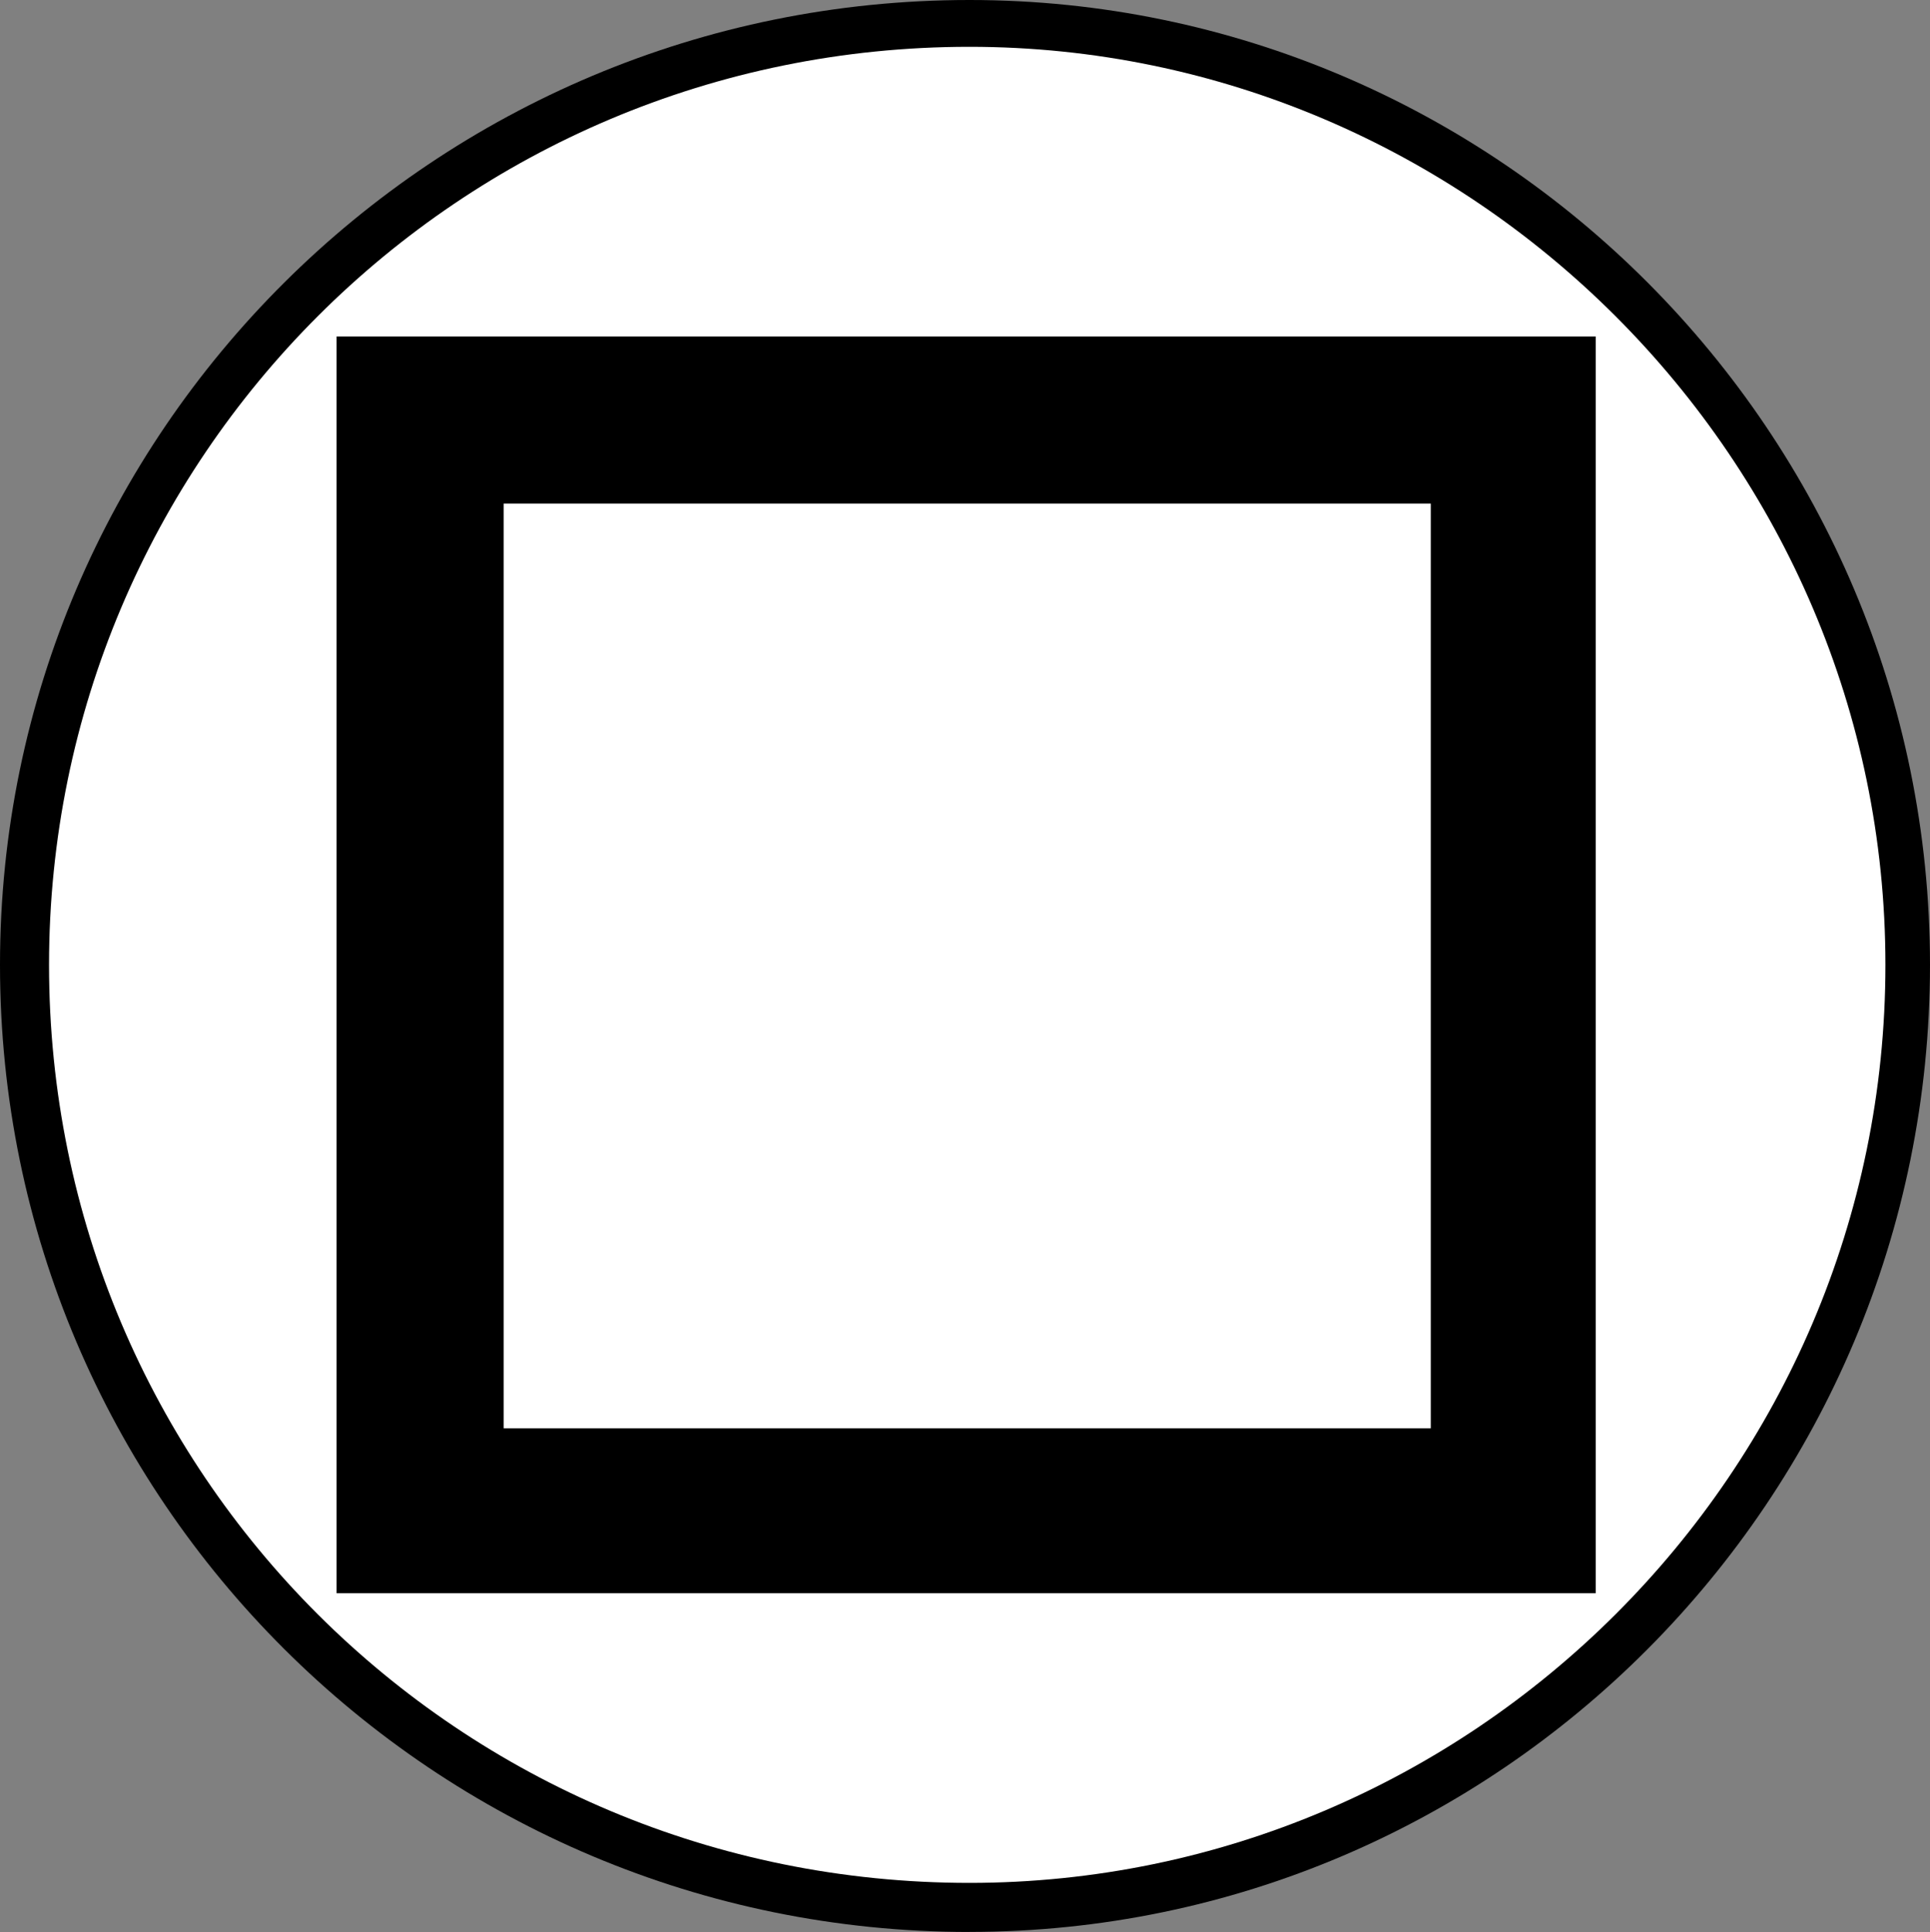
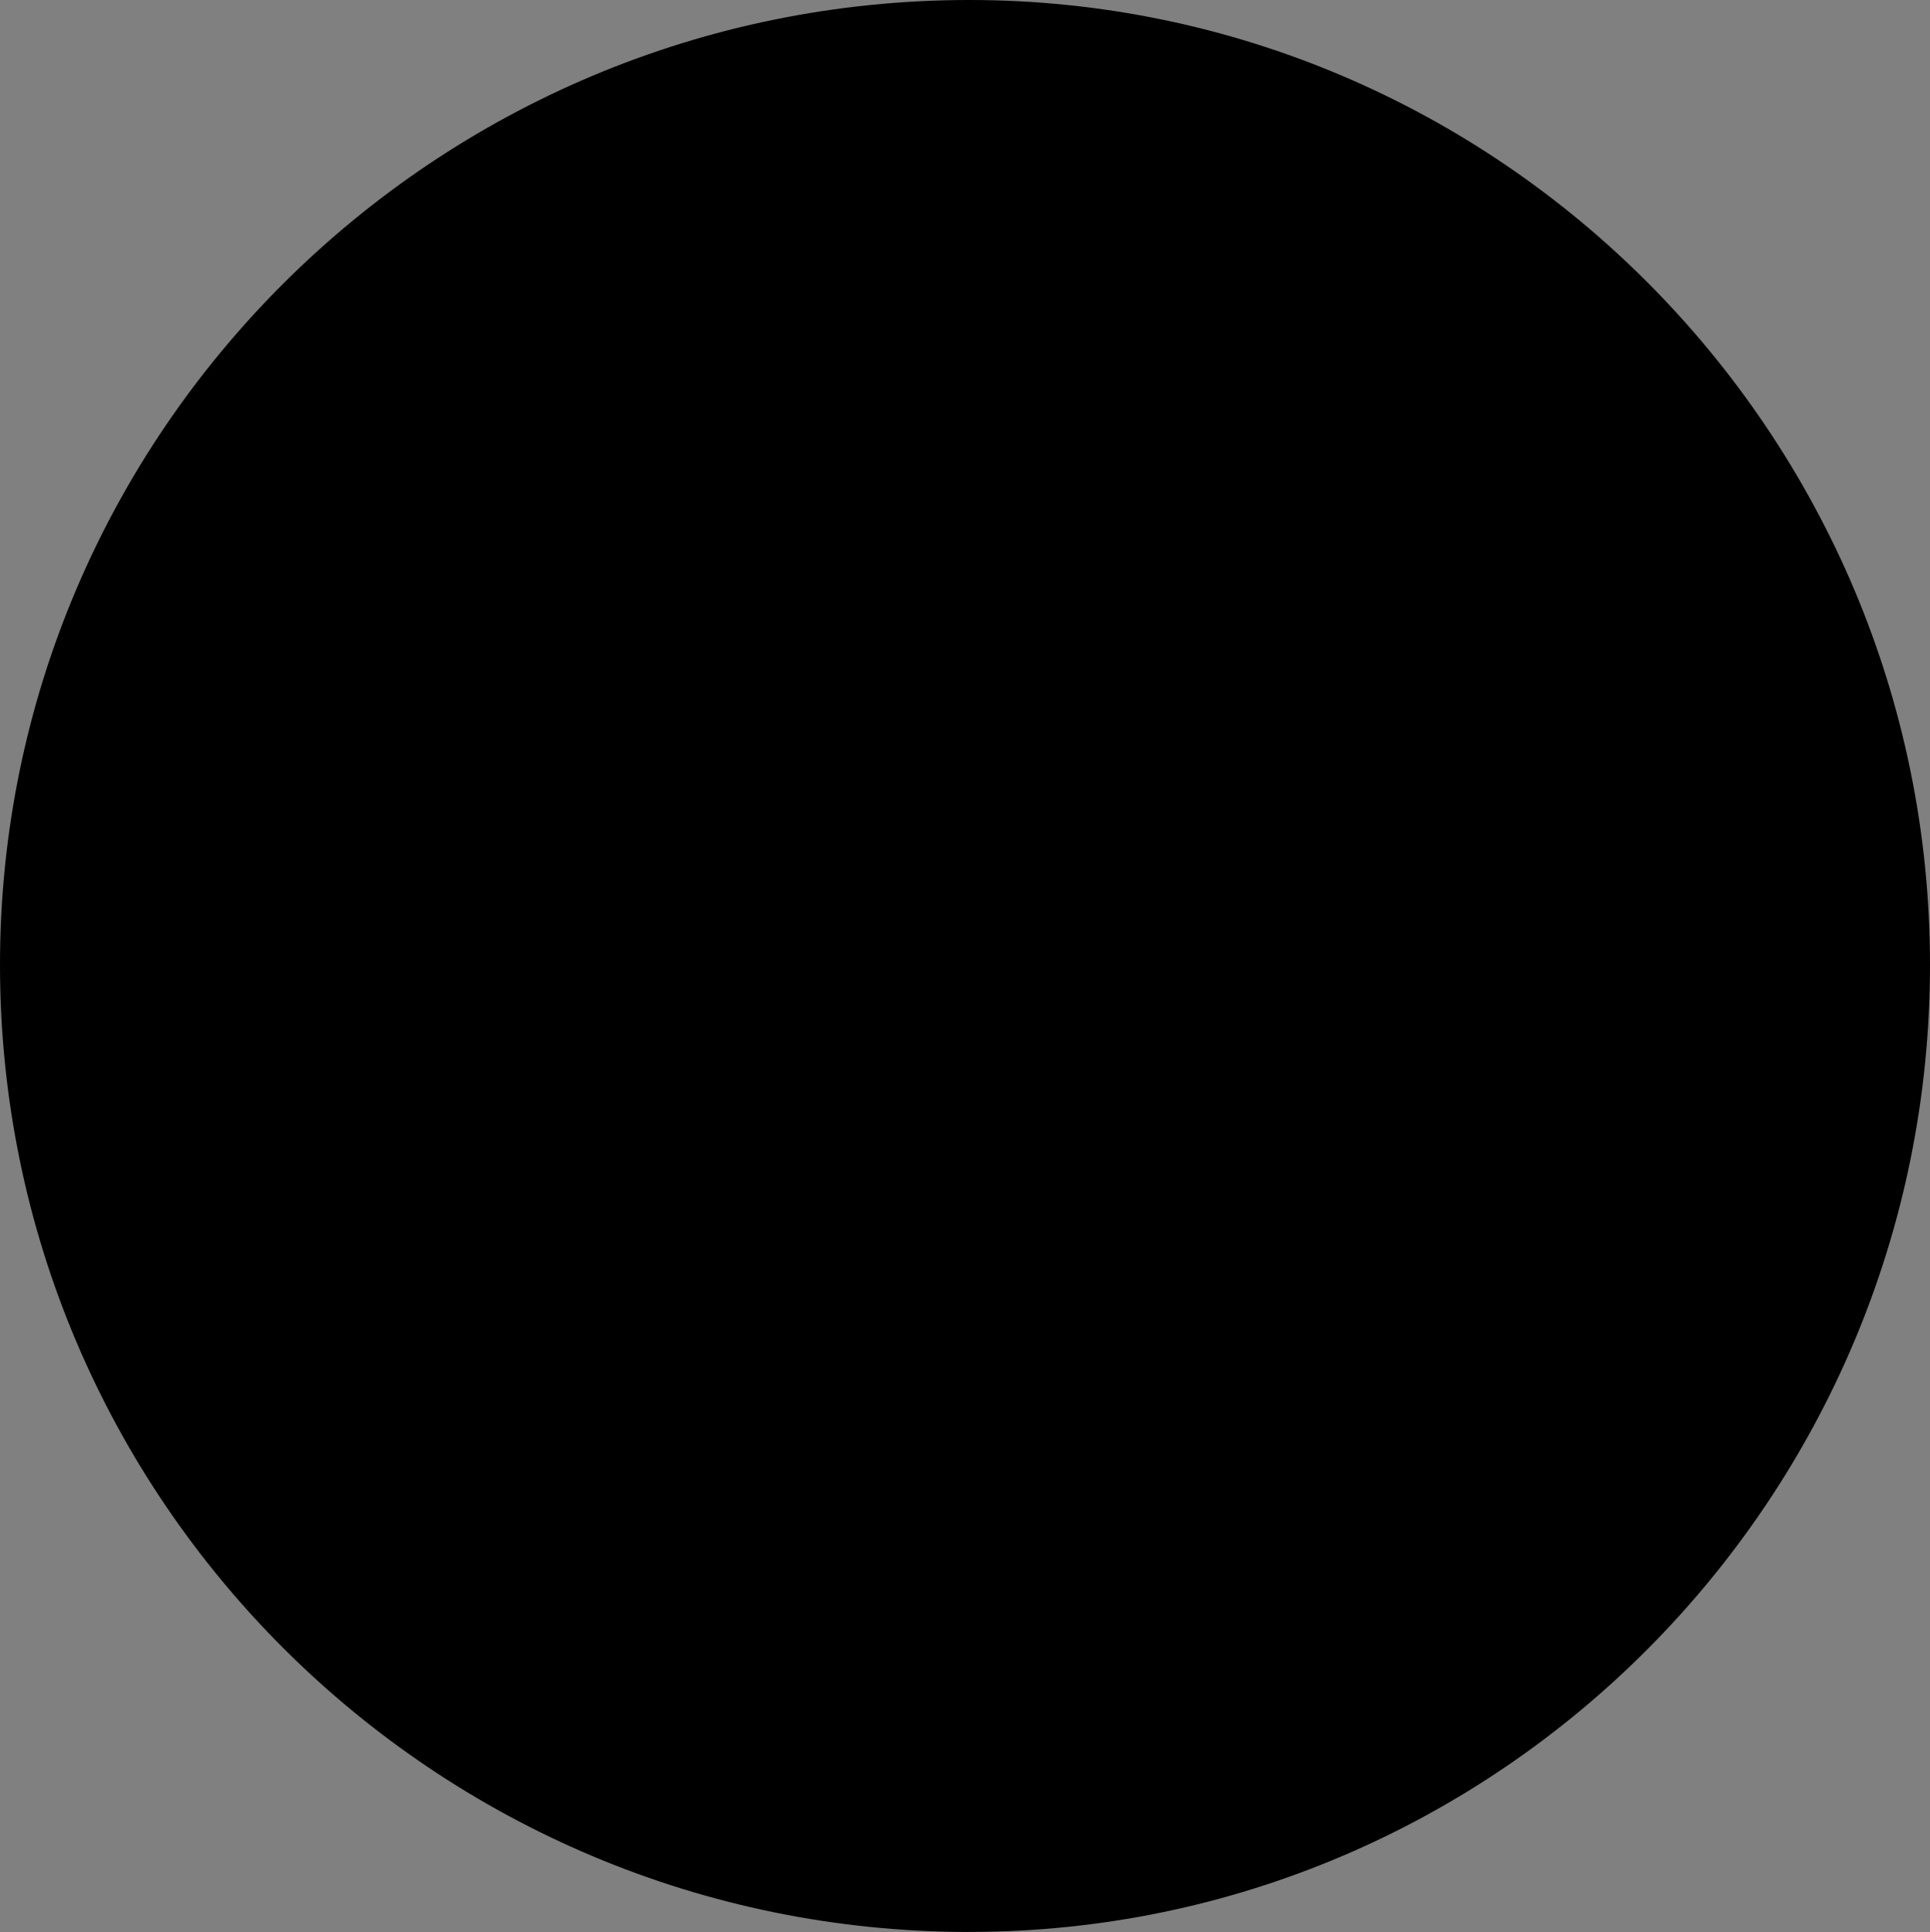
<svg xmlns="http://www.w3.org/2000/svg" id="a" viewBox="0 0 31.172 31.209">
  <rect x="0" y="0" width="31.172" height="31.209" fill="#808080" stroke="none" />
  <defs>
    <style>.b{fill:#fff;}</style>
  </defs>
  <path d="M15.658,31.209C7.019,31.209,0,24.225,0,15.586,0,6.983,7.019,0,15.658,0c8.531,0,15.514,6.983,15.514,15.586,0,8.639-6.983,15.622-15.514,15.622Z" />
-   <path class="b" d="M15.658,.756C7.415,.756,.792,7.415,.792,15.586c0,8.207,6.623,14.83,14.866,14.83,8.099,0,14.794-6.623,14.794-14.83C30.452,7.415,23.757,.756,15.658,.756Z" />
  <rect x="5.436" y="5.436" width="20.337" height="20.301" />
-   <rect class="b" x="8.135" y="8.135" width="14.974" height="14.938" />
</svg>